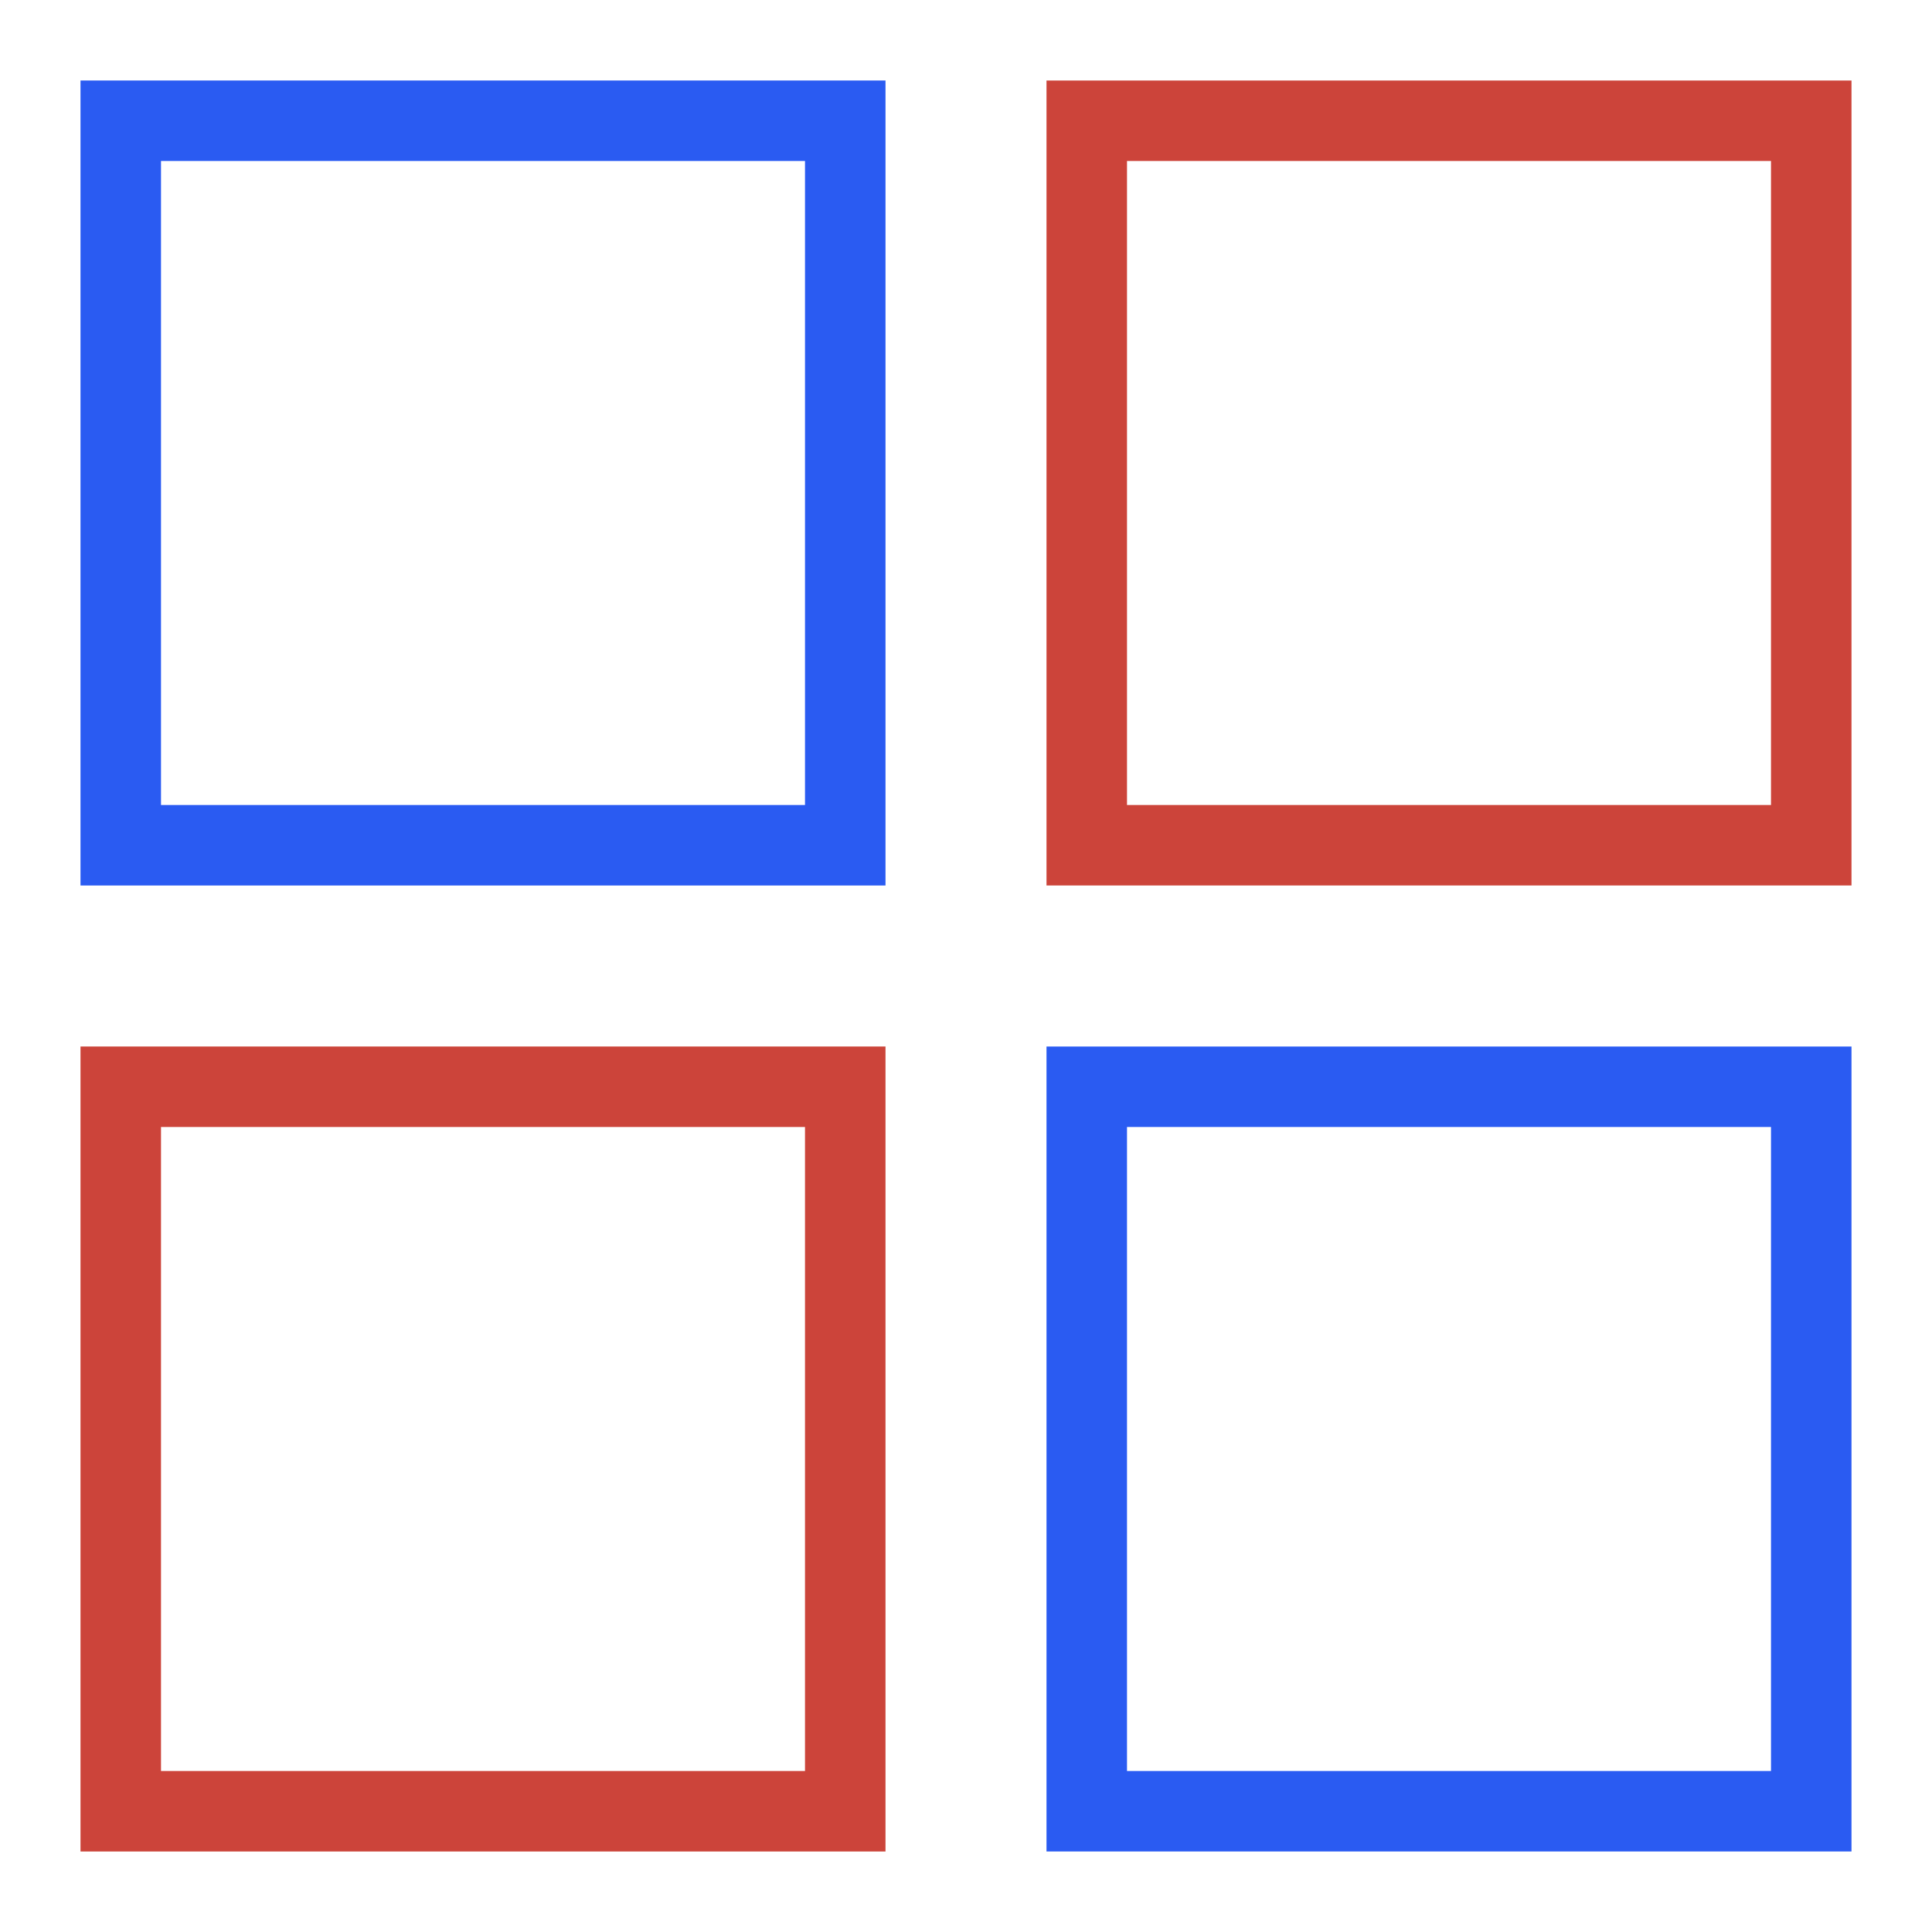
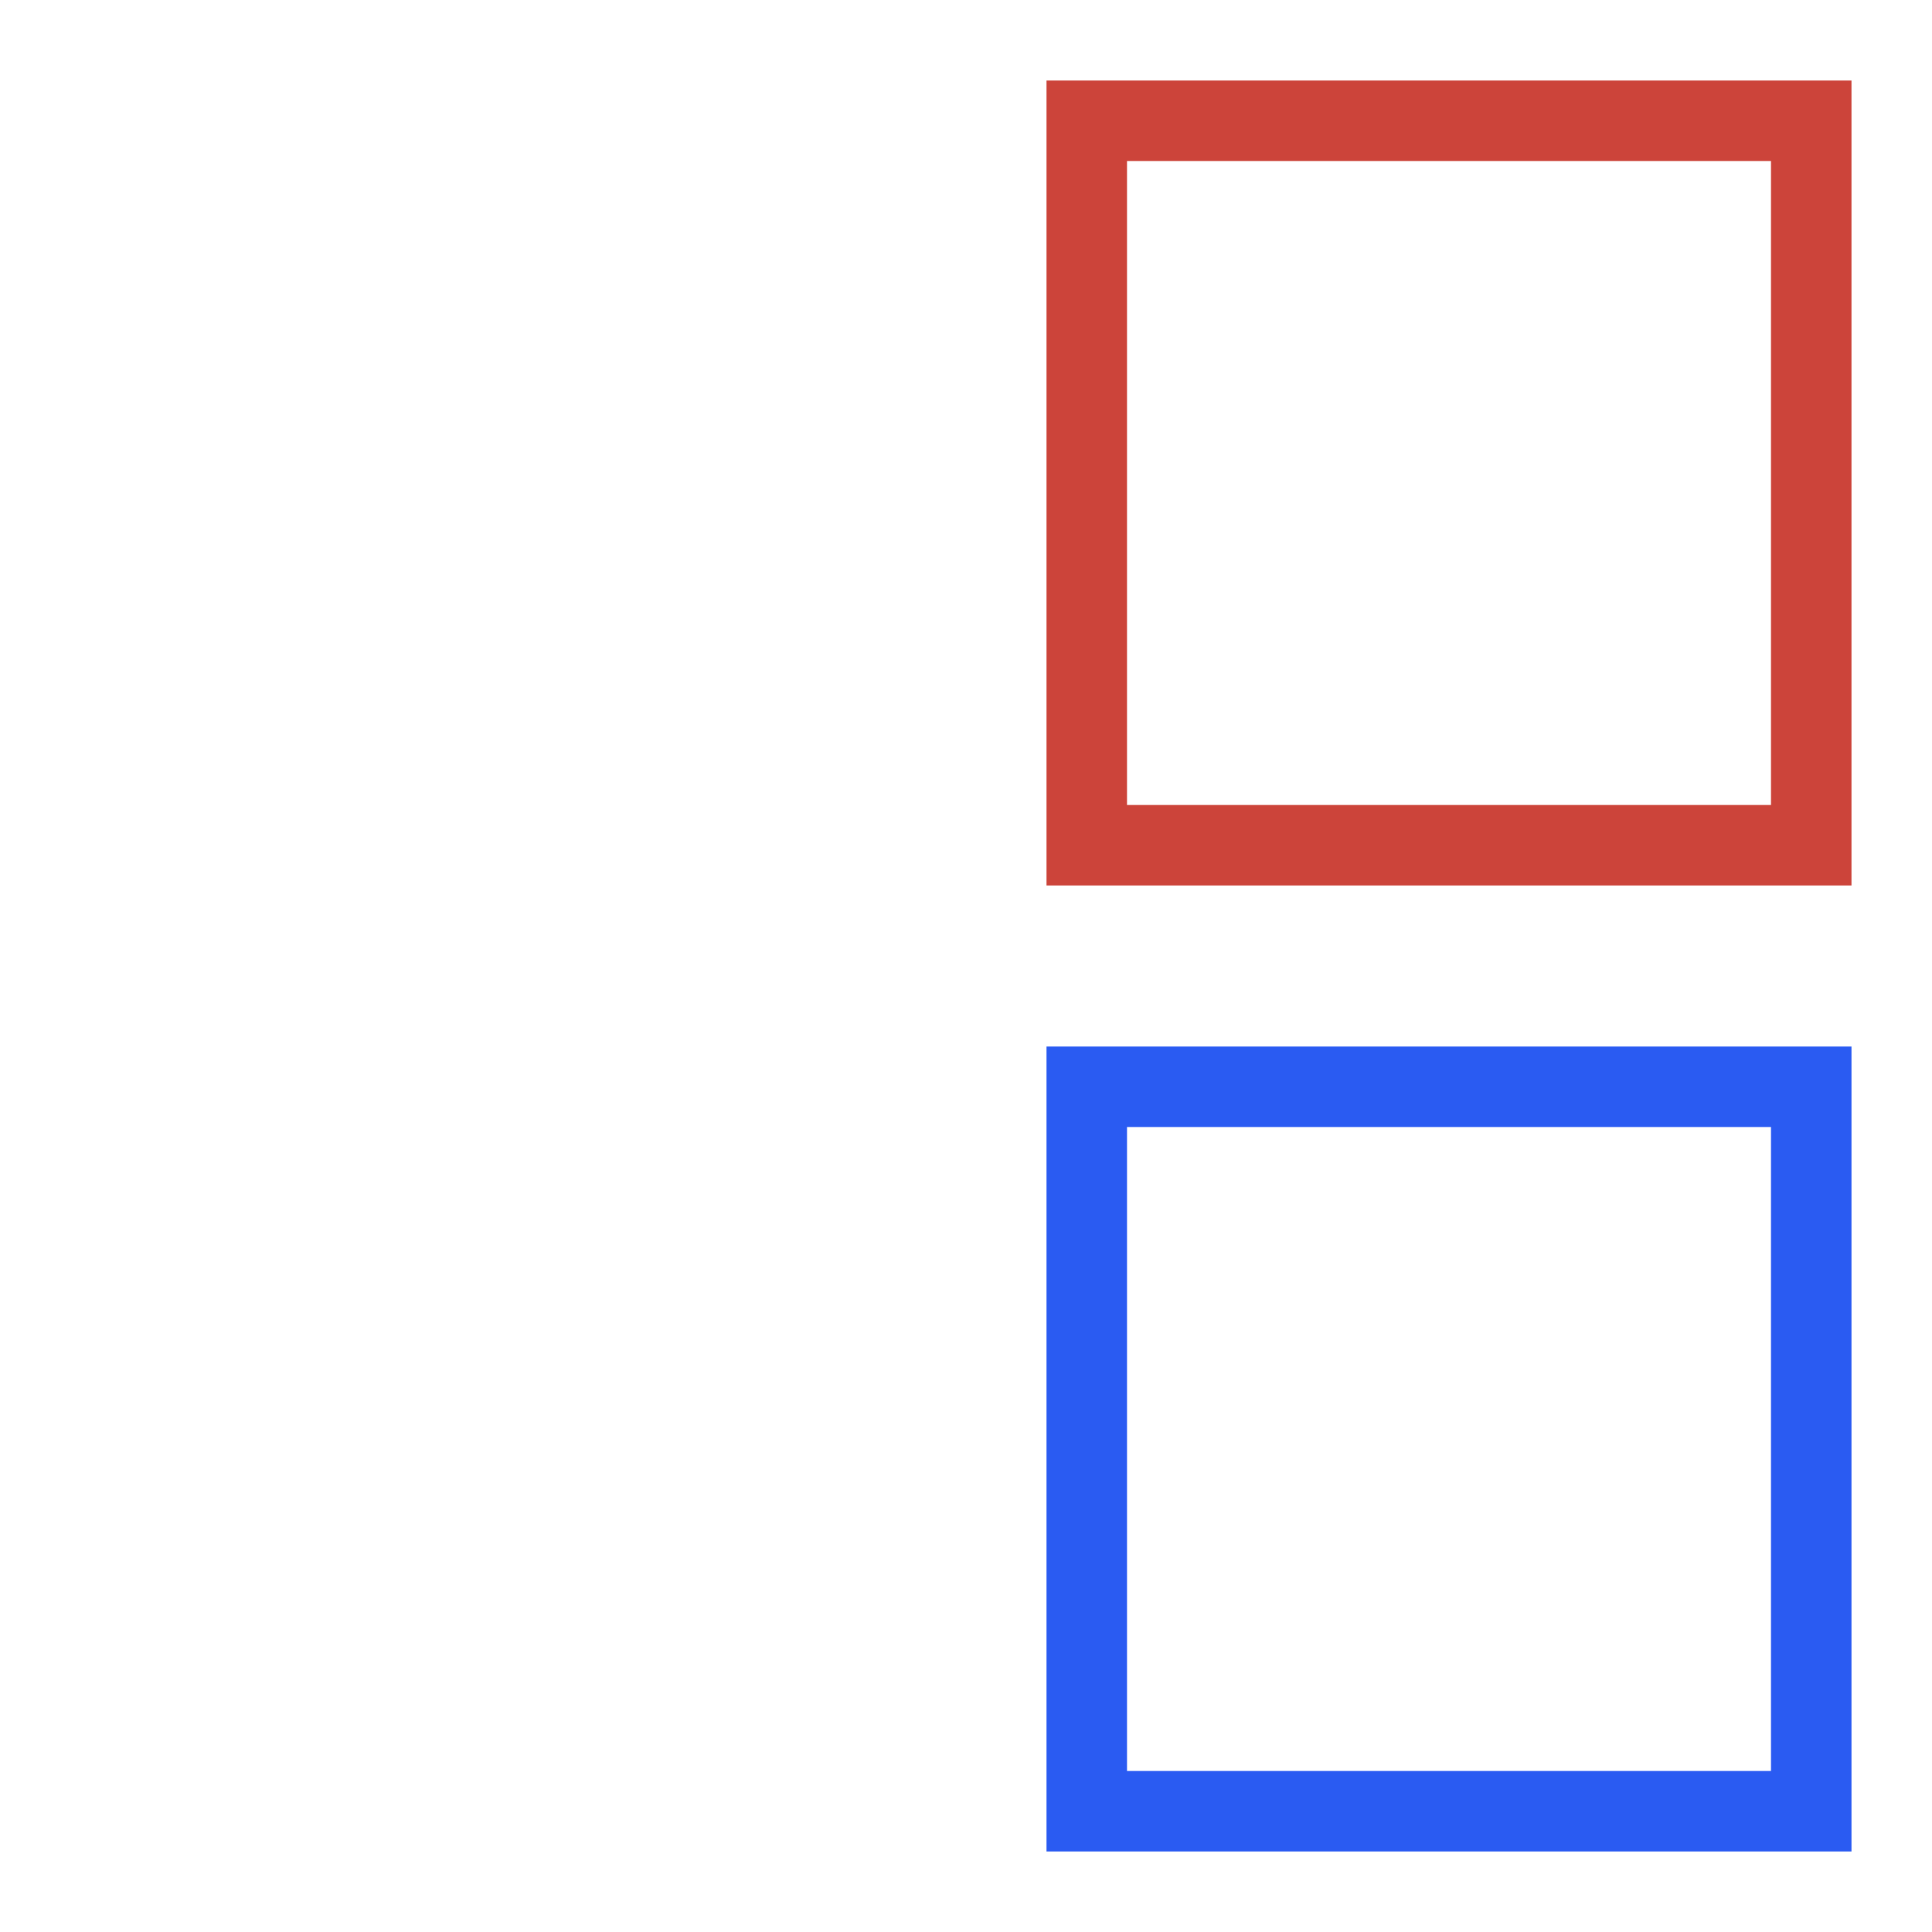
<svg xmlns="http://www.w3.org/2000/svg" x="0px" y="0px" width="48px" height="48px" viewBox="0 0 48 48">
  <g transform="translate(0, 0)">
-     <rect x="3" y="3" fill="none" stroke="#2a5bf2" stroke-width="2" stroke-linecap="square" stroke-miterlimit="10" width="18" height="18" stroke-linejoin="miter" />
    <rect data-color="color-2" x="27" y="3" transform="matrix(-1 -4.486867e-11 4.486867e-11 -1 72 24)" fill="none" stroke="#cc443a" stroke-width="2" stroke-linecap="square" stroke-miterlimit="10" width="18" height="18" stroke-linejoin="miter" />
-     <rect data-color="color-2" x="3" y="27" fill="none" stroke="#cc443a" stroke-width="2" stroke-linecap="square" stroke-miterlimit="10" width="18" height="18" stroke-linejoin="miter" />
    <rect x="27" y="27" transform="matrix(-1 -4.486867e-11 4.486867e-11 -1 72 72)" fill="none" stroke="#2a5bf2" stroke-width="2" stroke-linecap="square" stroke-miterlimit="10" width="18" height="18" stroke-linejoin="miter" />
  </g>
</svg>